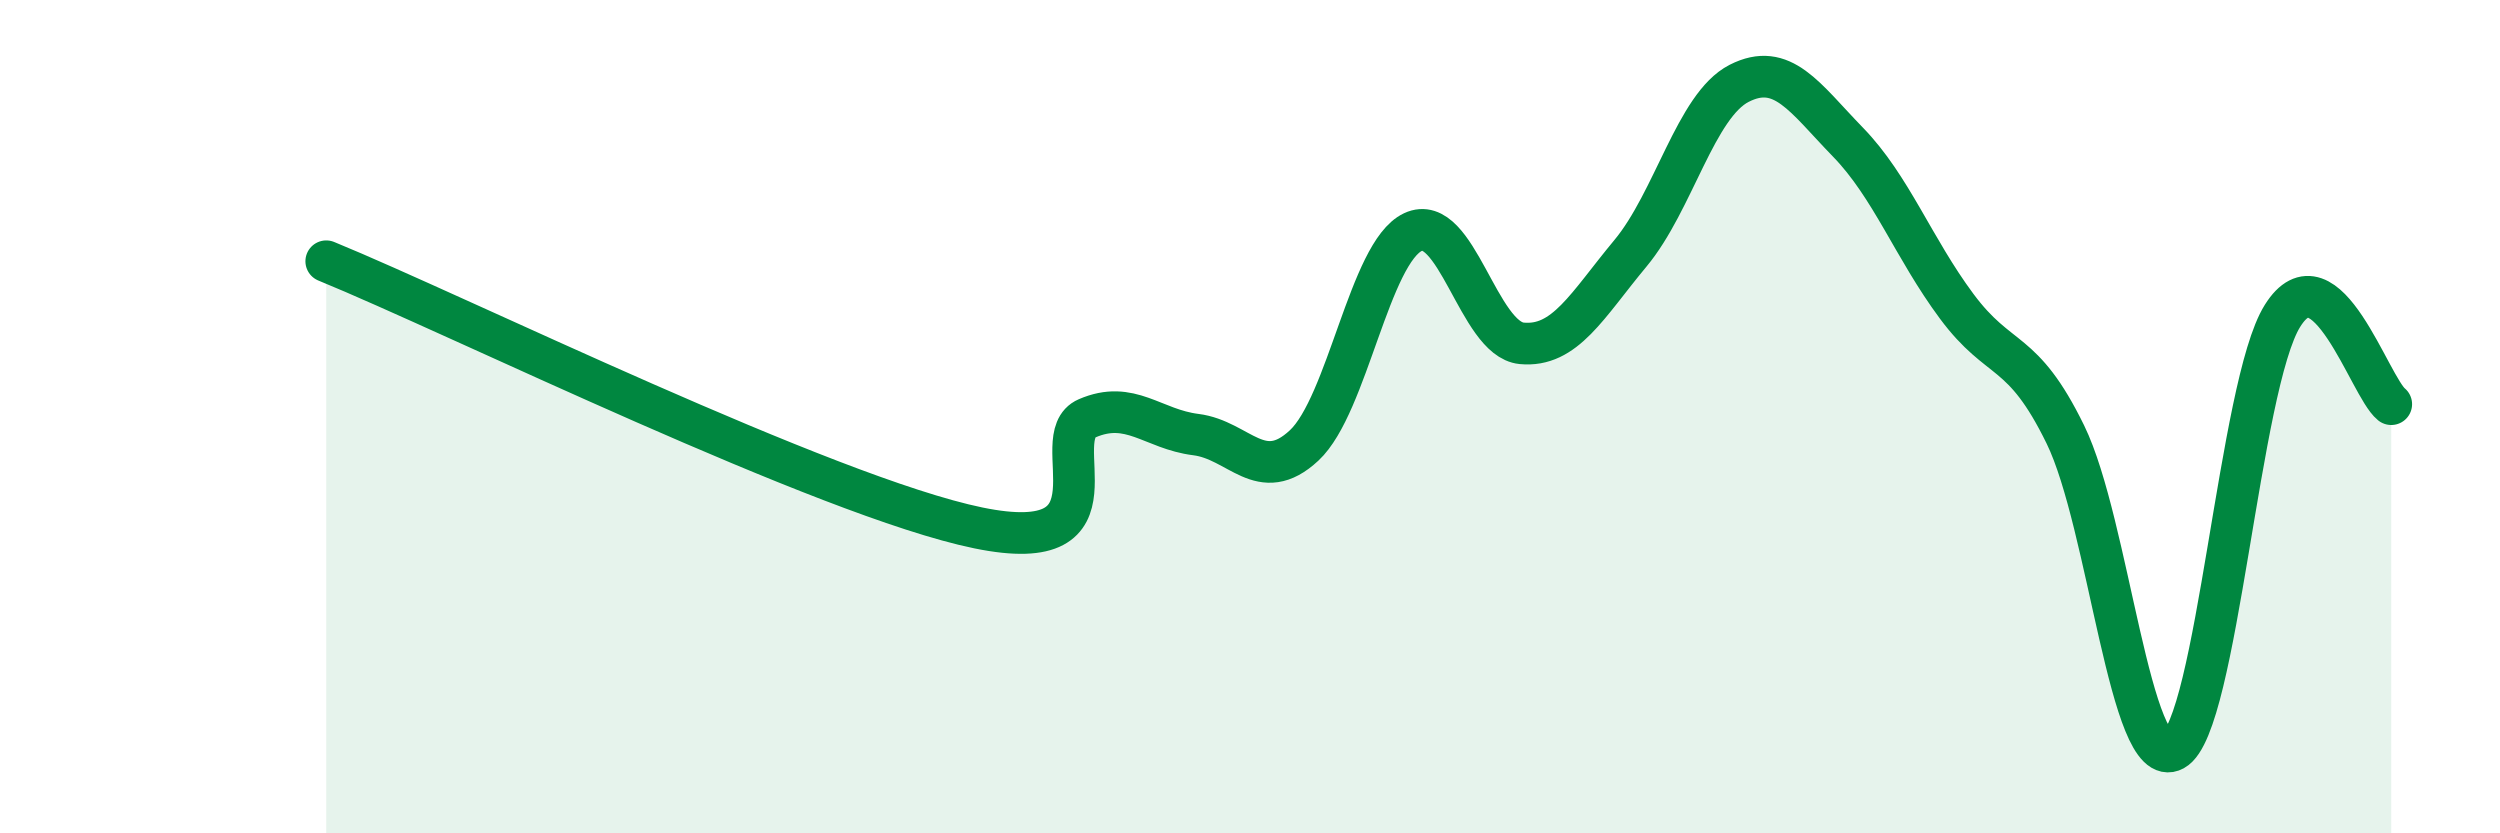
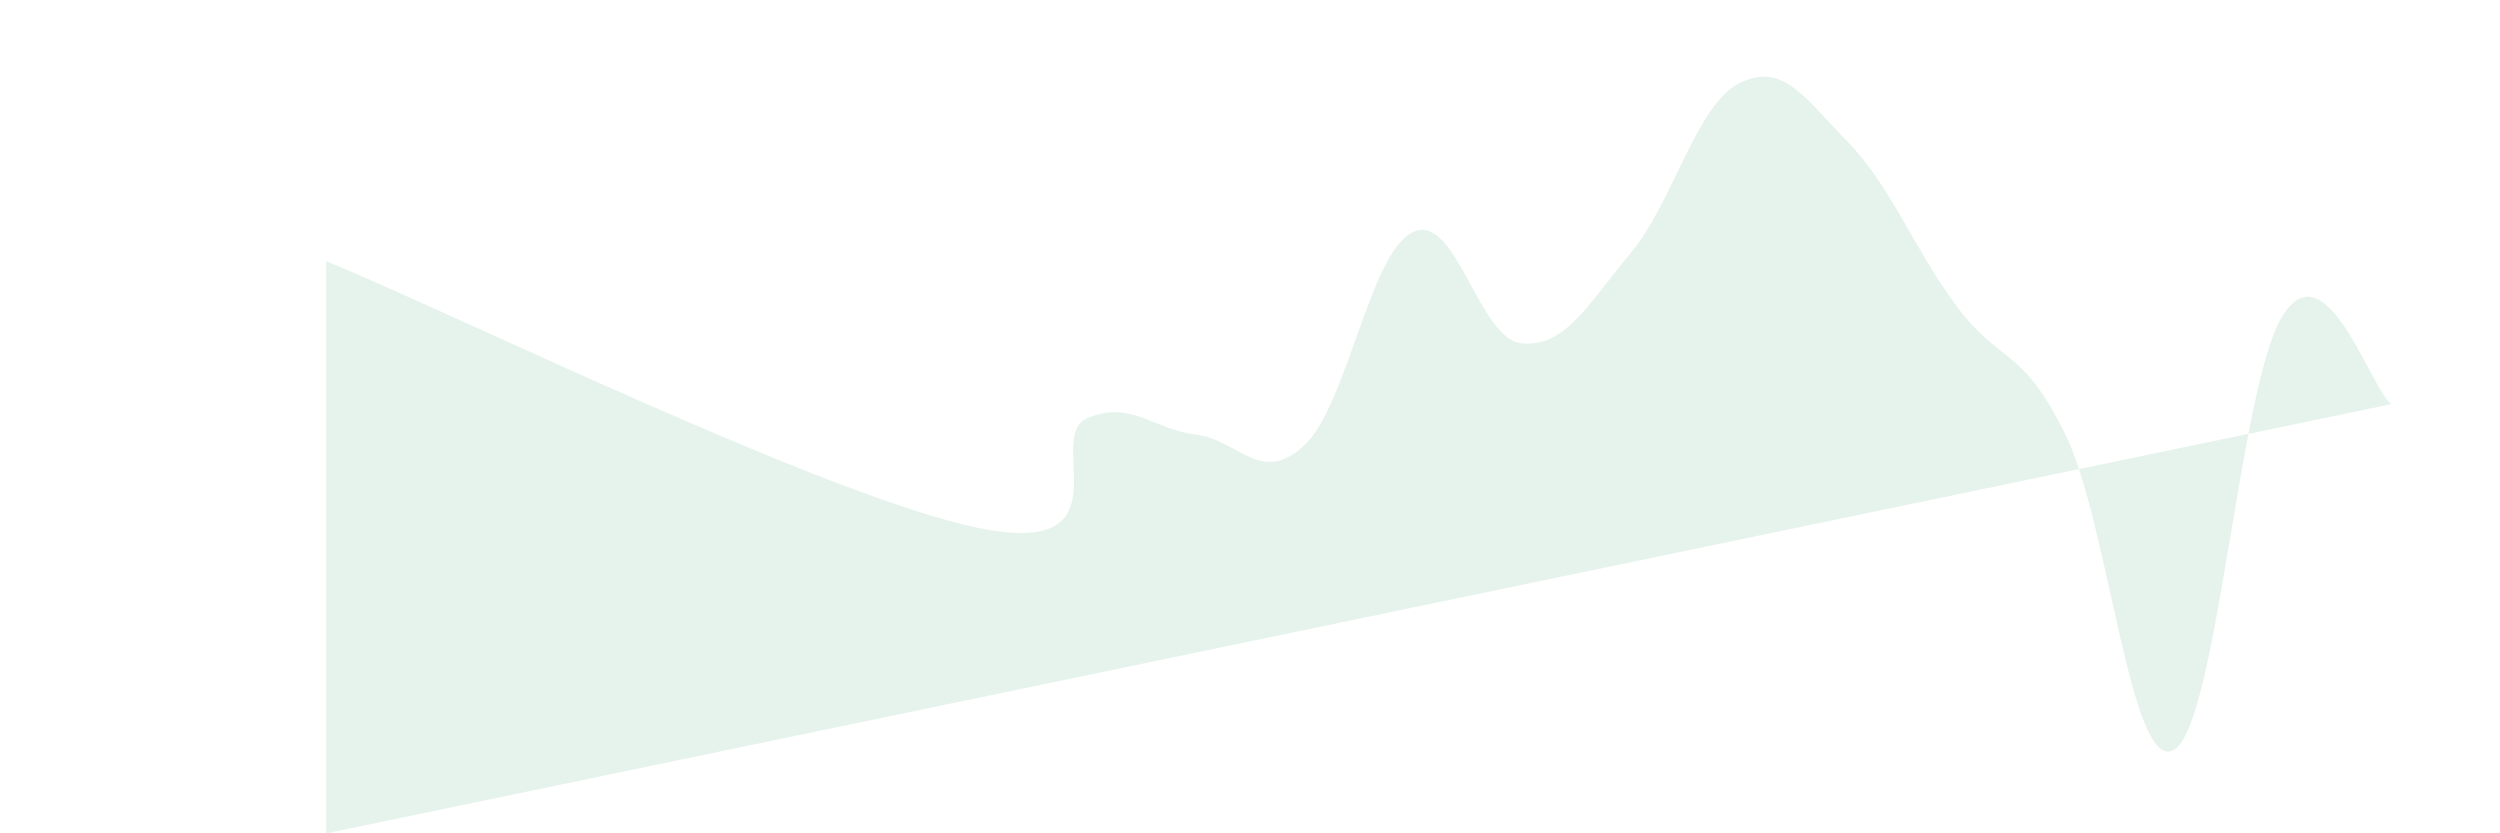
<svg xmlns="http://www.w3.org/2000/svg" width="60" height="20" viewBox="0 0 60 20">
-   <path d="M 7.83,6.27 C 10.96,7.55 19.83,11.92 23.48,12.67 C 27.13,13.42 25.05,10.49 26.09,10.04 C 27.13,9.59 27.66,10.3 28.7,10.43 C 29.74,10.56 30.26,11.66 31.3,10.69 C 32.34,9.72 32.87,6.06 33.91,5.57 C 34.95,5.08 35.48,8.14 36.52,8.24 C 37.56,8.34 38.09,7.33 39.13,6.08 C 40.17,4.83 40.7,2.53 41.74,2 C 42.78,1.47 43.31,2.34 44.35,3.41 C 45.39,4.48 45.92,5.95 46.96,7.35 C 48,8.75 48.53,8.3 49.57,10.43 C 50.61,12.56 51.13,18.57 52.17,18 C 53.21,17.43 53.74,9.24 54.78,7.58 C 55.82,5.92 56.87,9.28 57.39,9.7L57.39 20L7.83 20Z" fill="#008740" opacity="0.1" stroke-linecap="round" stroke-linejoin="round" />
-   <path d="M 7.83,6.27 C 10.96,7.55 19.83,11.92 23.48,12.67 C 27.13,13.42 25.05,10.49 26.09,10.04 C 27.13,9.59 27.66,10.3 28.7,10.43 C 29.74,10.56 30.26,11.66 31.3,10.69 C 32.34,9.72 32.87,6.06 33.91,5.57 C 34.95,5.08 35.48,8.14 36.52,8.24 C 37.56,8.34 38.09,7.33 39.13,6.08 C 40.17,4.83 40.7,2.53 41.74,2 C 42.78,1.47 43.31,2.34 44.35,3.41 C 45.39,4.48 45.92,5.95 46.96,7.35 C 48,8.75 48.53,8.3 49.57,10.43 C 50.61,12.56 51.13,18.57 52.17,18 C 53.21,17.43 53.74,9.24 54.78,7.58 C 55.82,5.92 56.87,9.28 57.39,9.7" stroke="#008740" stroke-width="1" fill="none" stroke-linecap="round" stroke-linejoin="round" />
+   <path d="M 7.83,6.27 C 10.96,7.55 19.83,11.92 23.48,12.67 C 27.13,13.42 25.05,10.49 26.09,10.04 C 27.13,9.59 27.66,10.3 28.7,10.43 C 29.74,10.56 30.26,11.66 31.3,10.69 C 32.34,9.72 32.87,6.06 33.91,5.57 C 34.95,5.08 35.48,8.14 36.52,8.24 C 37.56,8.34 38.09,7.33 39.13,6.08 C 40.17,4.83 40.7,2.53 41.74,2 C 42.78,1.47 43.31,2.34 44.35,3.41 C 45.39,4.48 45.92,5.95 46.96,7.35 C 48,8.75 48.53,8.3 49.57,10.43 C 50.61,12.56 51.13,18.57 52.17,18 C 53.21,17.43 53.74,9.24 54.78,7.58 C 55.82,5.92 56.87,9.28 57.39,9.7L7.83 20Z" fill="#008740" opacity="0.1" stroke-linecap="round" stroke-linejoin="round" />
</svg>